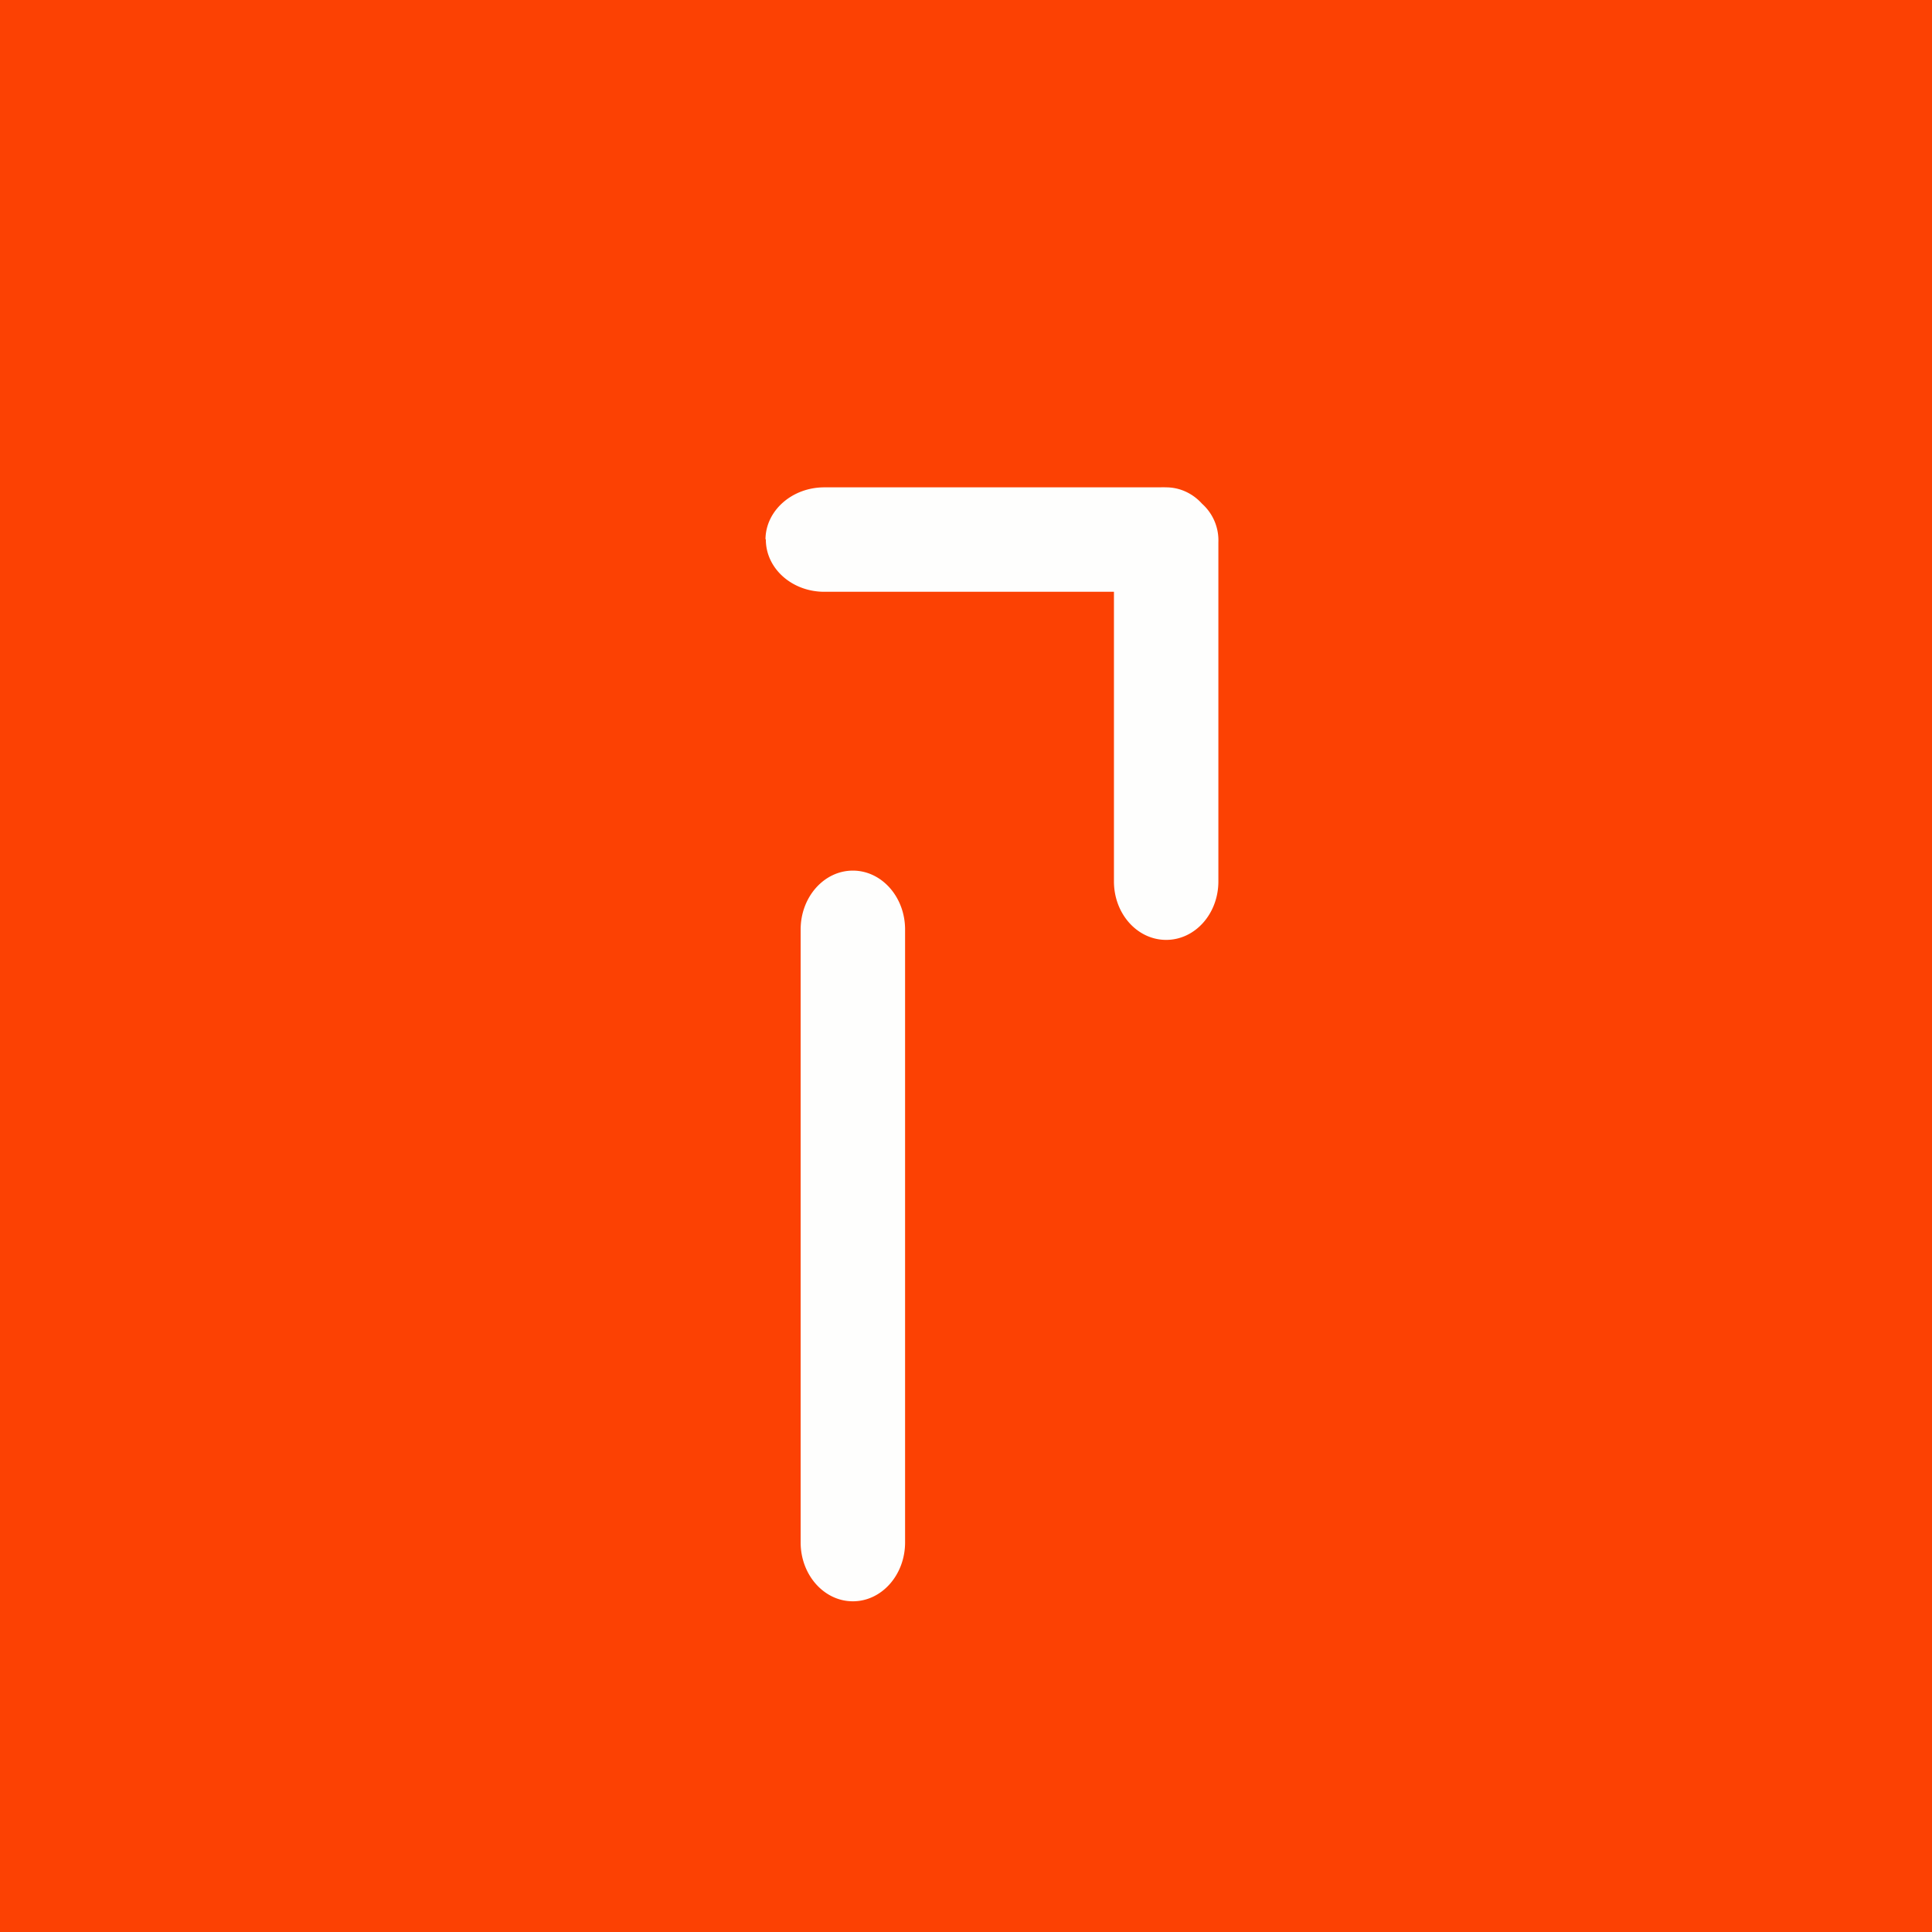
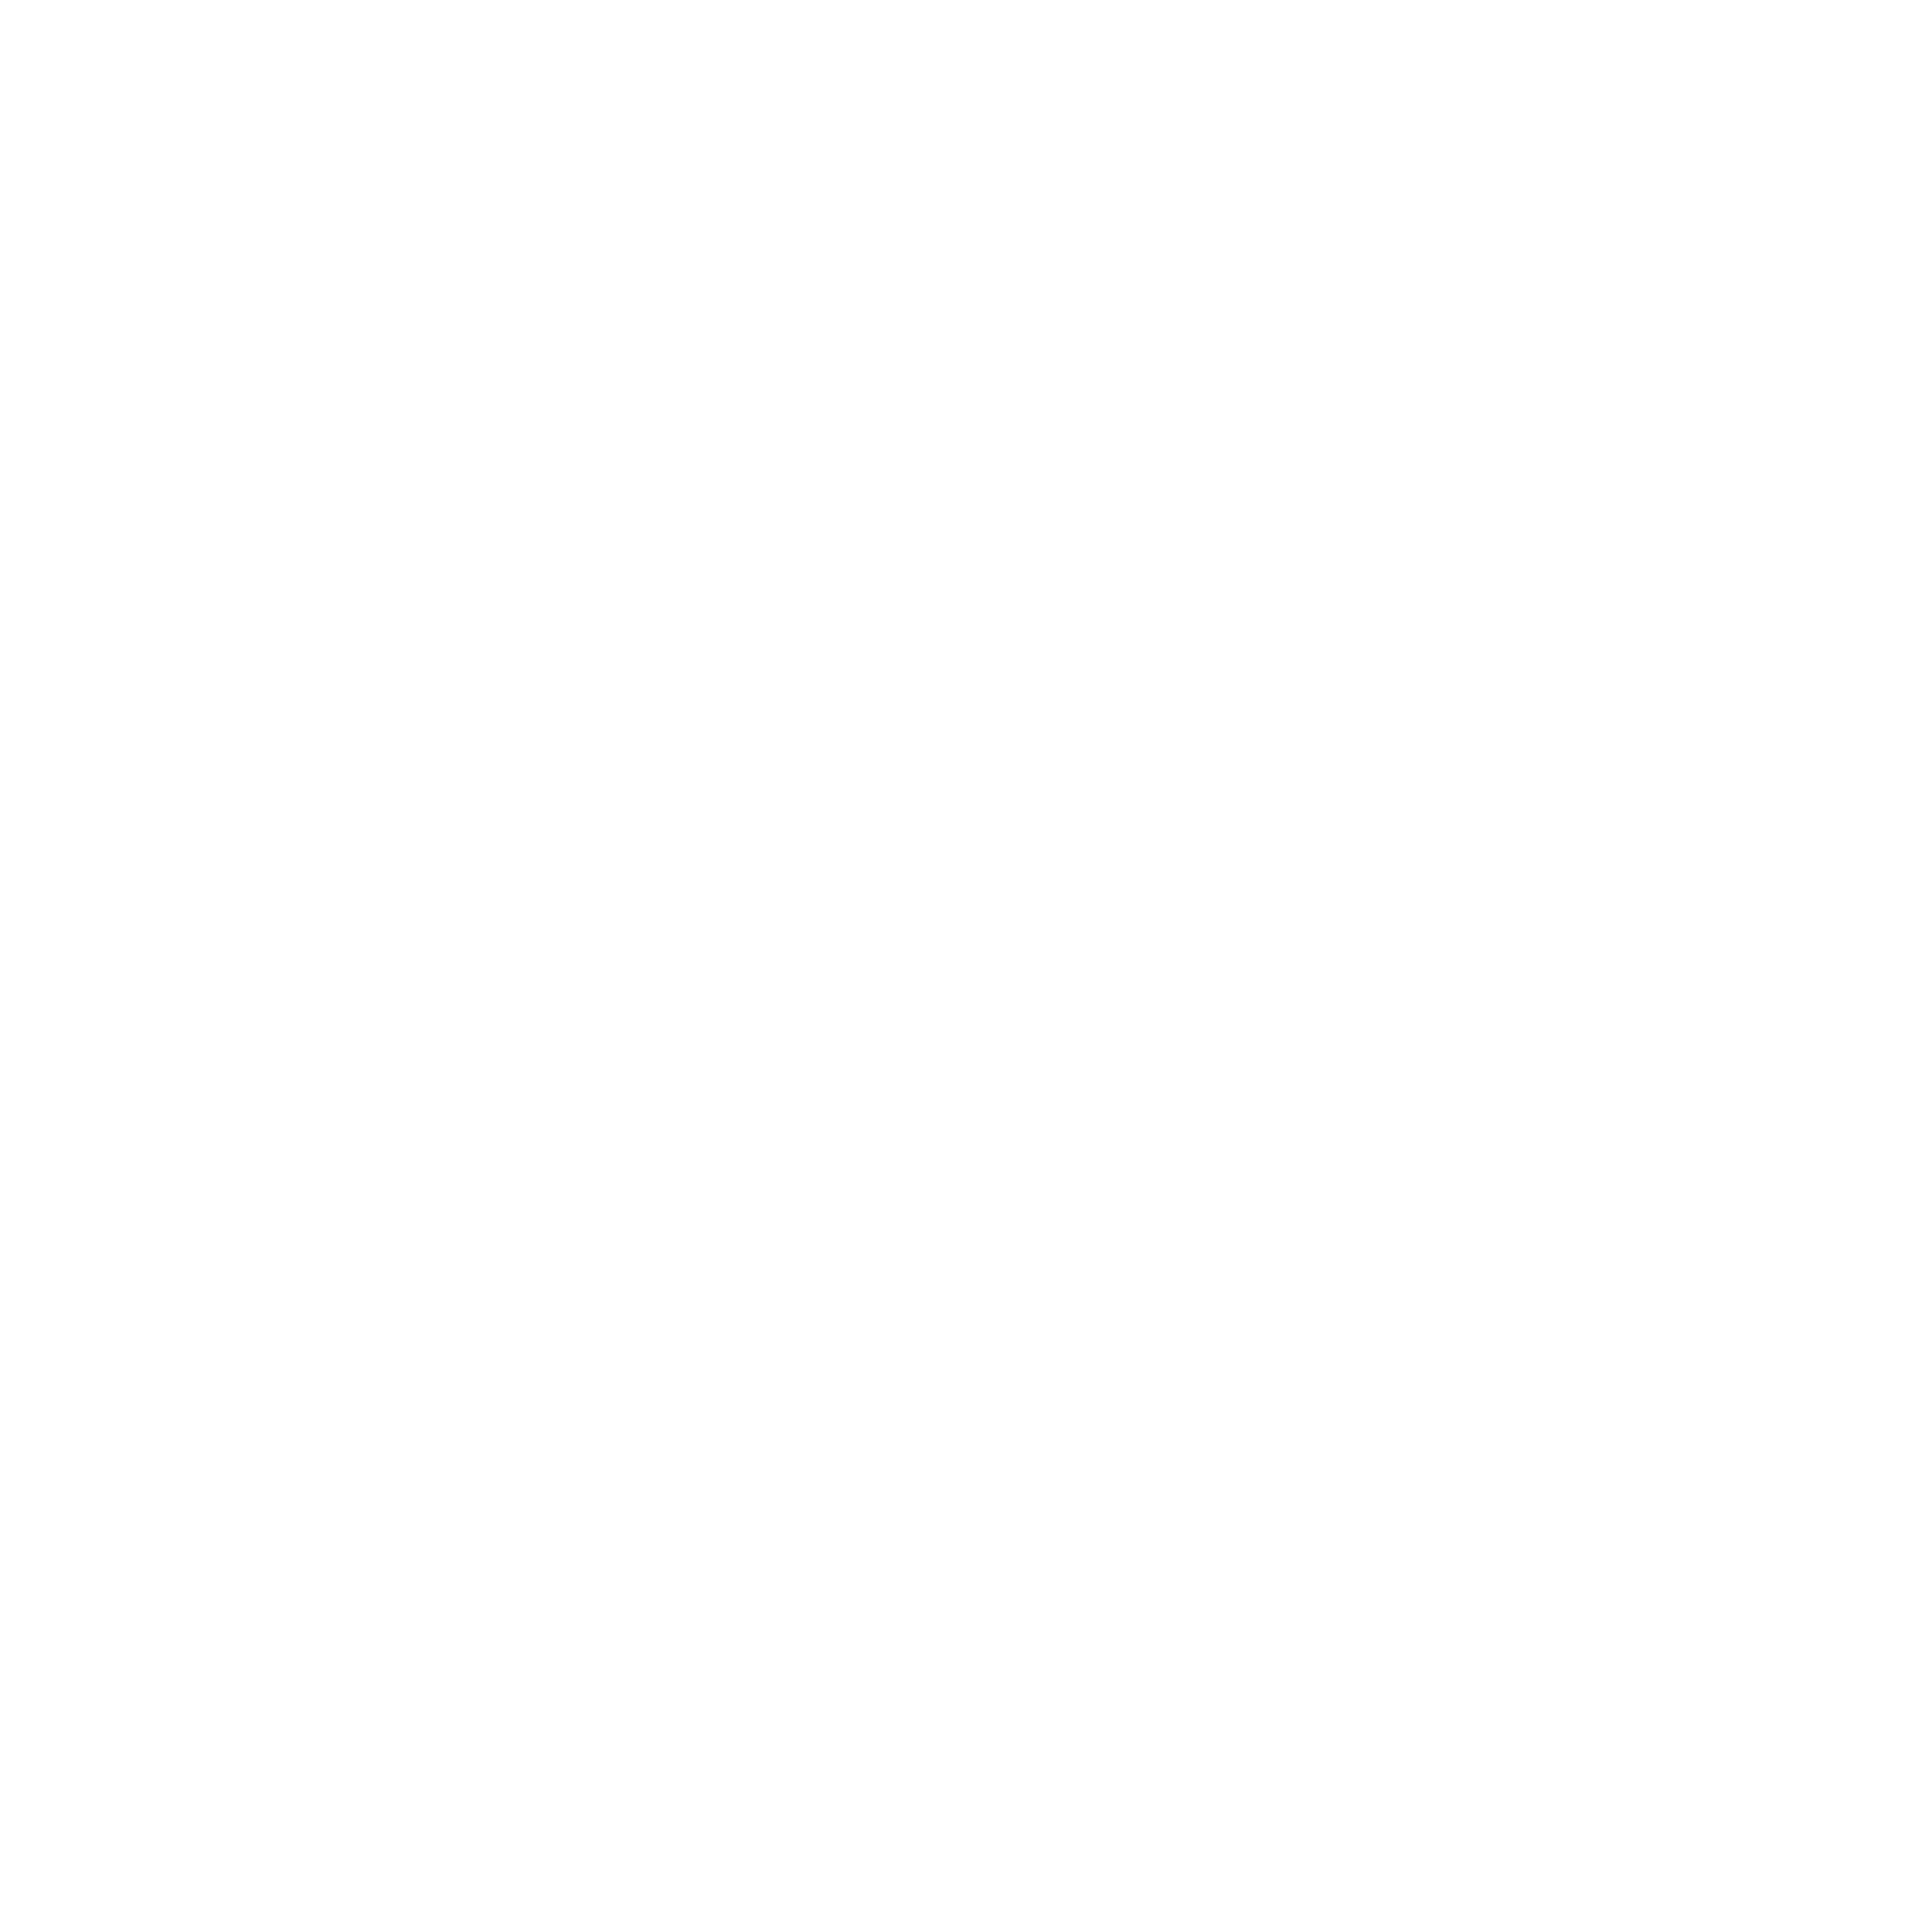
<svg xmlns="http://www.w3.org/2000/svg" viewBox="0 0 55.5 55.5">
-   <path d="M 0,0 H 55.5 V 55.5 H 0 Z" fill="rgb(252, 65, 3)" />
  <path d="M 21.99,15.485 C 22,14.67 22.75,14 23.68,14 H 33.32 A 1.96,1.96 0 0,1 33.5,14 C 33.9,14 34.27,14.18 34.53,14.47 A 1.41,1.41 0 0,1 35,15.58 V 25.32 C 35,26.25 34.33,27 33.5,27 S 32,26.25 32,25.32 V 17 H 23.68 C 22.75,17 22,16.33 22,15.5 Z M 23,44.31 C 23,45.24 23.67,46 24.5,46 S 26,45.24 26,44.31 V 26.7 C 26,25.77 25.33,25.01 24.5,25.01 S 23,25.77 23,26.7 V 44.3 Z" fill="rgb(254, 254, 253)" />
</svg>